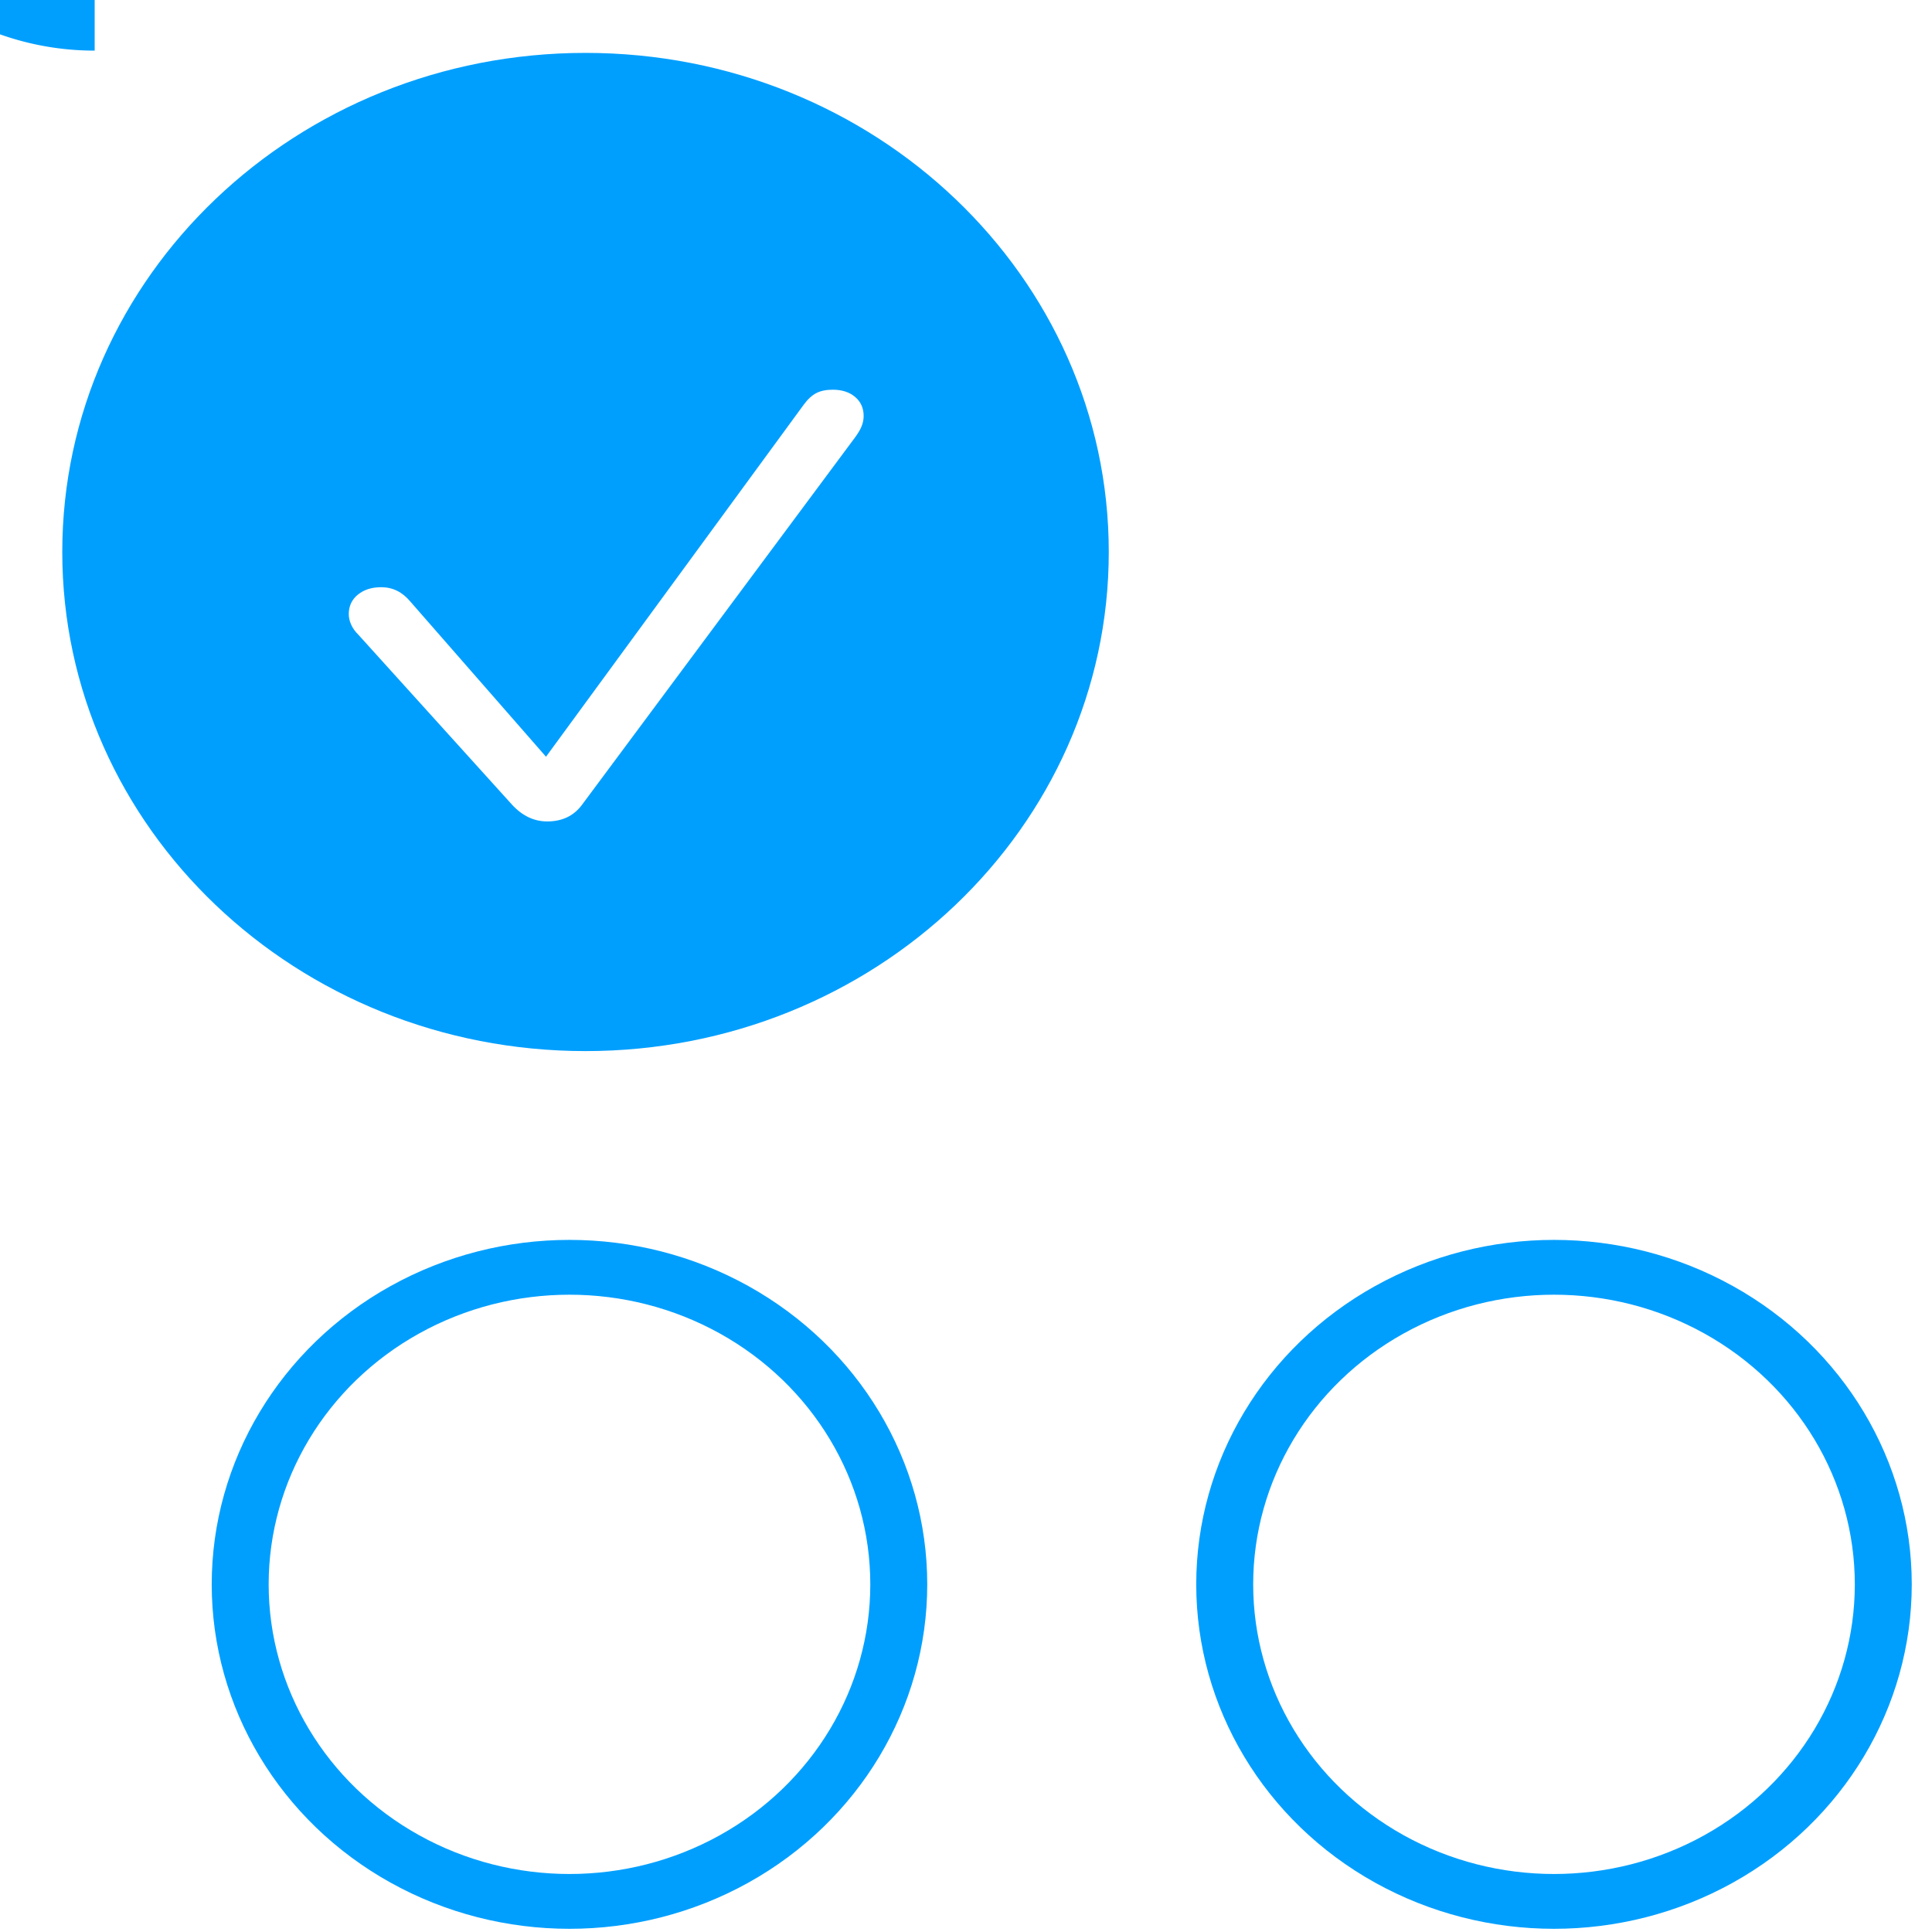
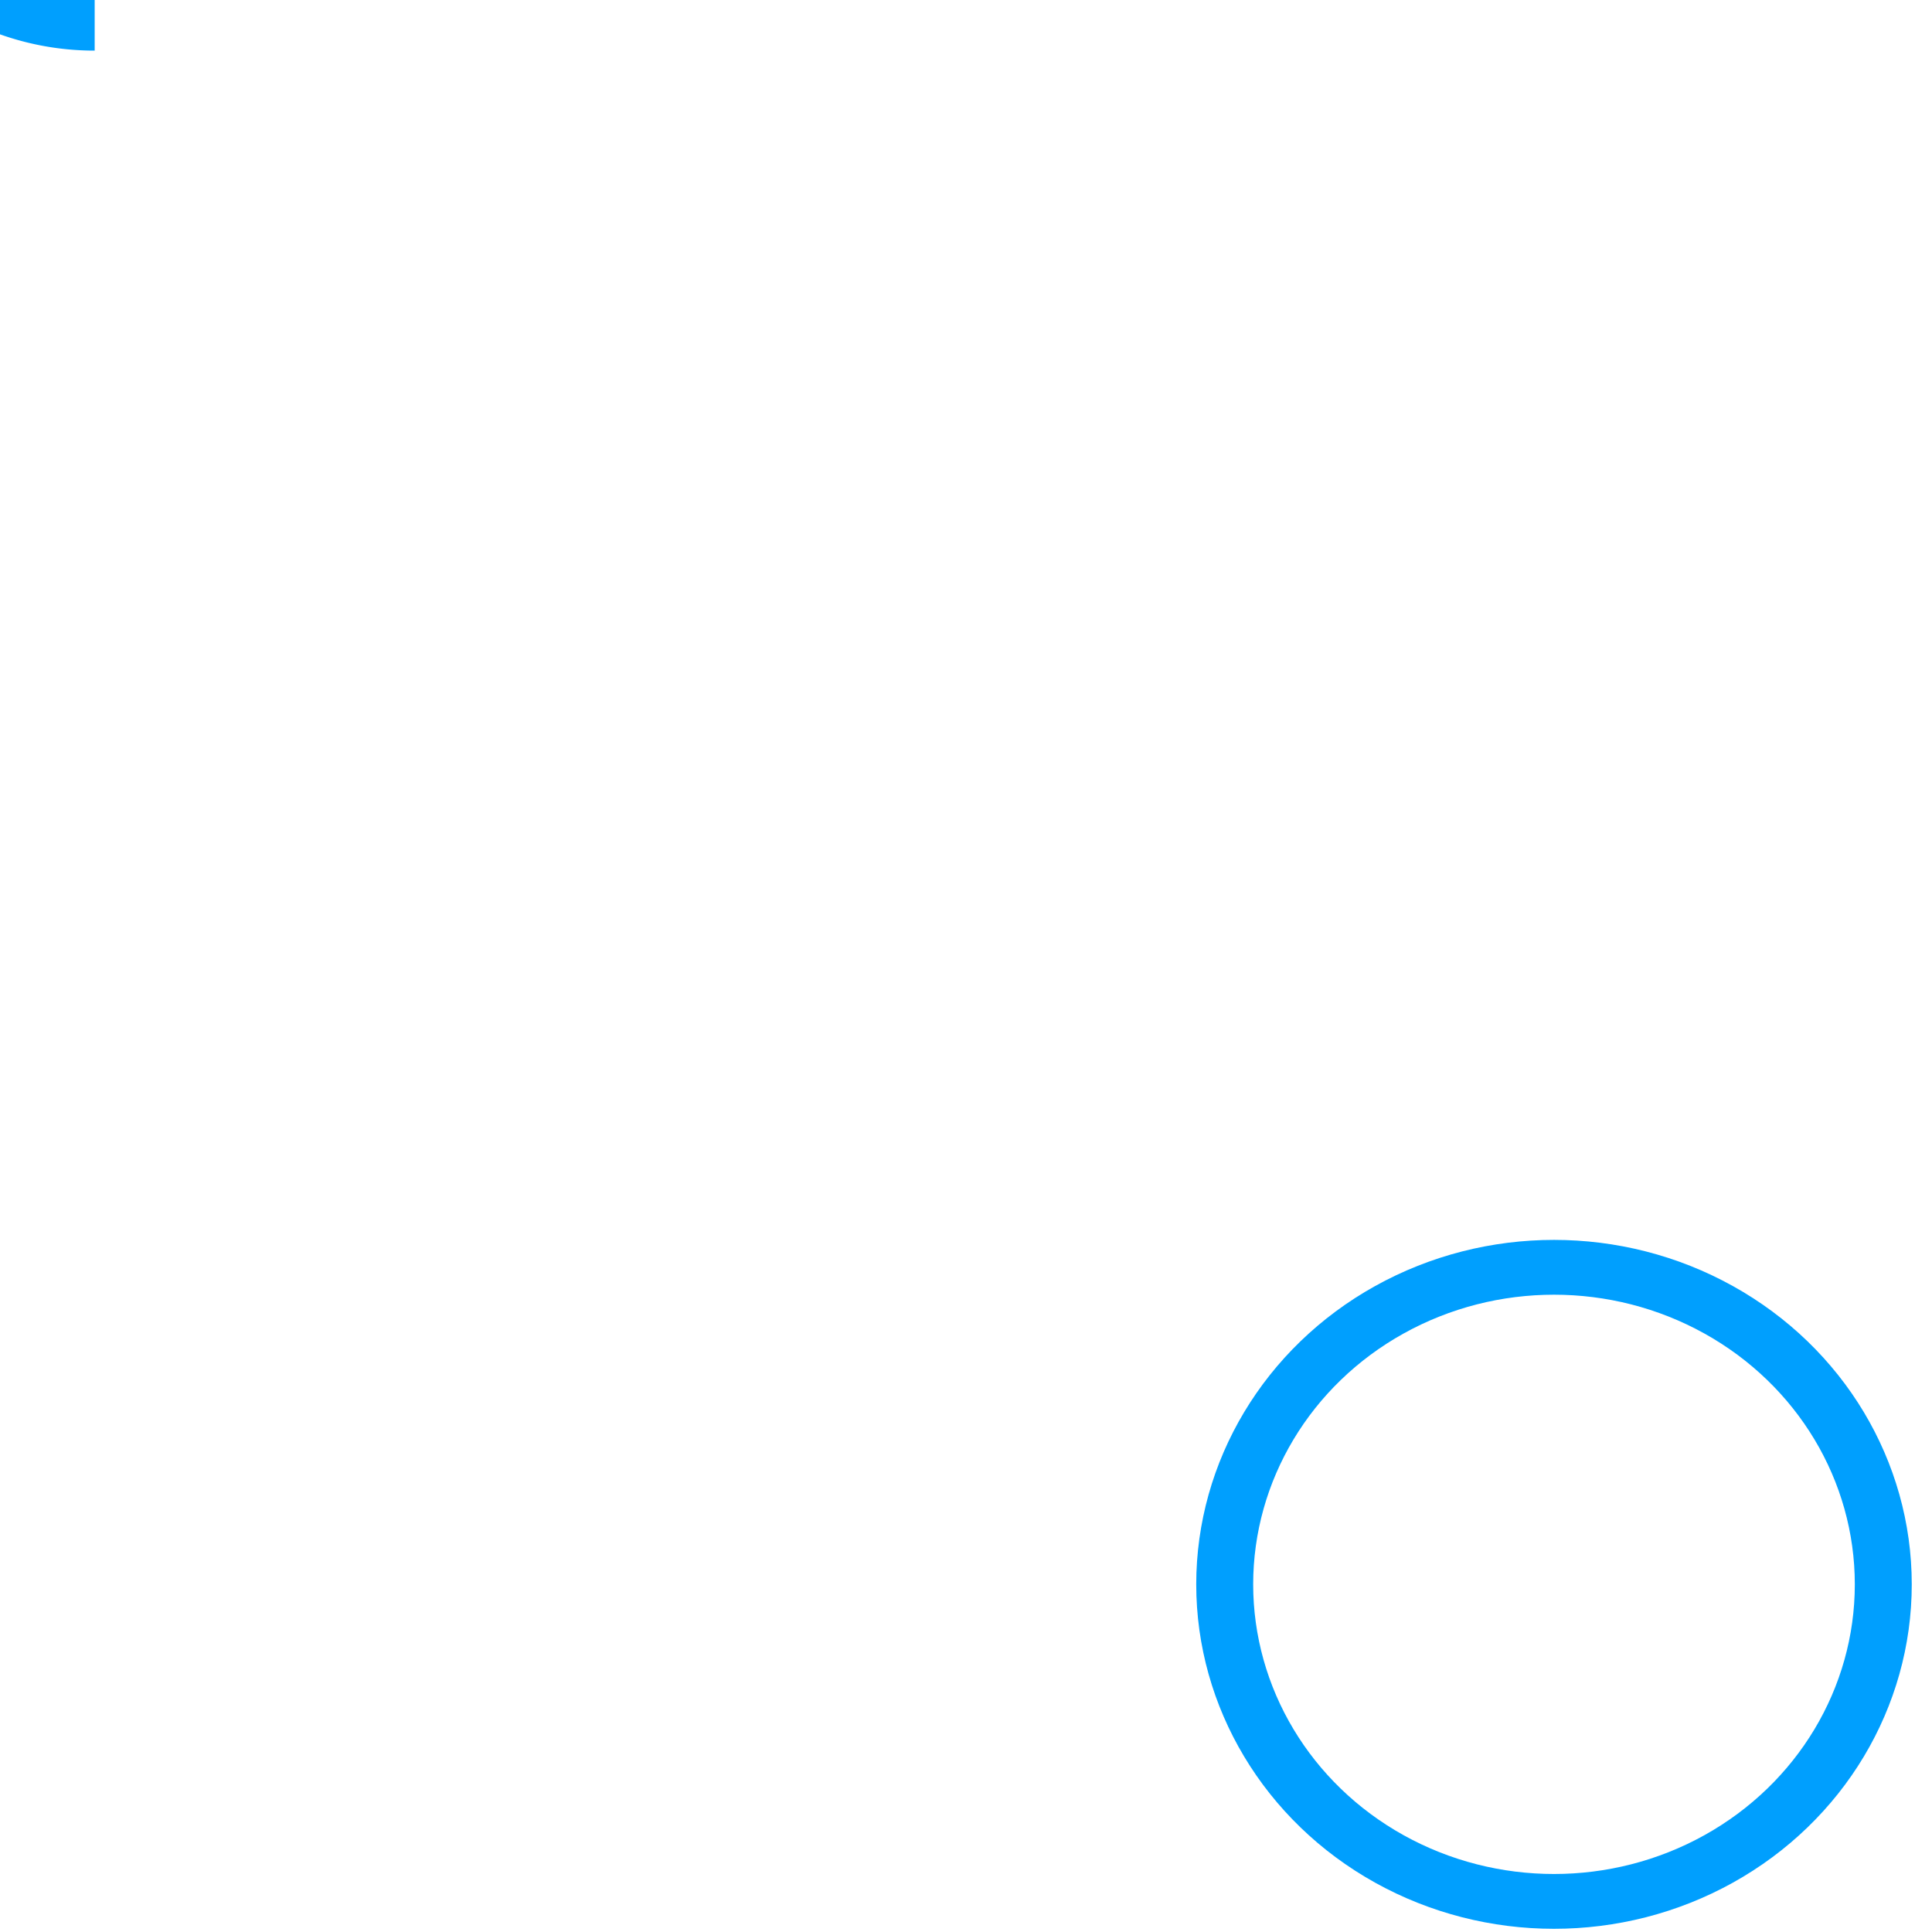
<svg xmlns="http://www.w3.org/2000/svg" xmlns:ns1="https://boxy-svg.com" viewBox="0 0 48 48" width="48px" height="48px">
  <g style="" transform="matrix(0.13, 0, 0, 0.124, -23.357, -17.957)">
-     <path d="M 391.571 255.412 C 391.571 310.64 346.799 355.412 291.571 355.412 C 236.343 355.412 191.571 310.64 191.571 255.412 C 191.571 200.184 236.343 155.412 291.571 155.412 C 346.799 155.412 391.571 200.184 391.571 255.412 Z M 290.831 306.157 L 343.059 232.486 C 343.664 231.63 344.093 230.865 344.346 230.19 C 344.598 229.515 344.724 228.839 344.724 228.164 C 344.724 226.588 344.182 225.317 343.097 224.349 C 342.012 223.381 340.586 222.897 338.82 222.897 C 337.558 222.897 336.511 223.122 335.679 223.573 C 334.846 224.023 334.051 224.788 333.294 225.868 L 284.018 296.433 L 258.056 265.304 C 256.542 263.413 254.7 262.468 252.53 262.468 C 250.713 262.468 249.225 262.963 248.064 263.953 C 246.904 264.944 246.323 266.249 246.323 267.869 C 246.323 268.545 246.475 269.243 246.778 269.963 C 247.08 270.683 247.56 271.381 248.216 272.056 L 277.508 306.022 C 279.477 308.273 281.722 309.398 284.246 309.398 C 287.071 309.398 289.266 308.318 290.831 306.157 Z" style="stroke-width: 0px; stroke: rgb(0, 159, 254); paint-order: stroke; fill: rgb(0, 159, 254);" />
-   </g>
+     </g>
  <defs>
    <ns1:export>
      <ns1:file format="png" background="#fff" excluded="true" />
      <ns1:file format="png" path="Untitled 2.png" excluded="true" />
      <ns1:file format="png" path="Untitled 3.png" background="#000" />
    </ns1:export>
  </defs>
  <g transform="matrix(0.08, 0, 0, 0.077, -34.089, -13.136)" style="">
    <title>left half circle</title>
-     <ellipse style="stroke: rgb(0, 159, 254); paint-order: stroke; fill: rgb(0, 159, 254); fill-opacity: 0; stroke-width: 17.685px;" cx="602.97" cy="681.802" rx="102.264" ry="102.3" />
-     <path style="fill: rgb(0, 159, 254); stroke: rgb(0, 159, 254); stroke-width: 0px; paint-order: stroke; transform-box: fill-box; transform-origin: 50% 50%;" transform="matrix(-1.075, -0, 0, -1.075, 317.054, 378.472)" d="M 201.945 224.503 A 78.938 78.938 0 1 1 201.945 382.379 L 201.945 224.503 Z" ns1:shape="crescent 201.945 303.441 78.938 180 0.5 1@d067900a" />
  </g>
  <g transform="matrix(0.08, 0, 0, 0.077, -9.629, -13.136)" style="">
    <title>left half circle</title>
    <ellipse style="stroke: rgb(0, 159, 254); paint-order: stroke; fill: rgb(0, 159, 254); fill-opacity: 0; stroke-width: 17.685px;" cx="602.97" cy="681.802" rx="102.264" ry="102.3" />
    <path style="fill: rgb(0, 159, 254); stroke: rgb(0, 159, 254); stroke-width: 0px; paint-order: stroke; transform-box: fill-box; transform-origin: 50% 50%;" transform="matrix(-1.075, -0, 0, -1.075, 317.054, 378.472)" d="M 201.945 224.503 A 78.938 78.938 0 1 1 201.945 382.379 L 201.945 224.503 Z" ns1:shape="crescent 201.945 303.441 78.938 180 0.5 1@d067900a" />
  </g>
</svg>